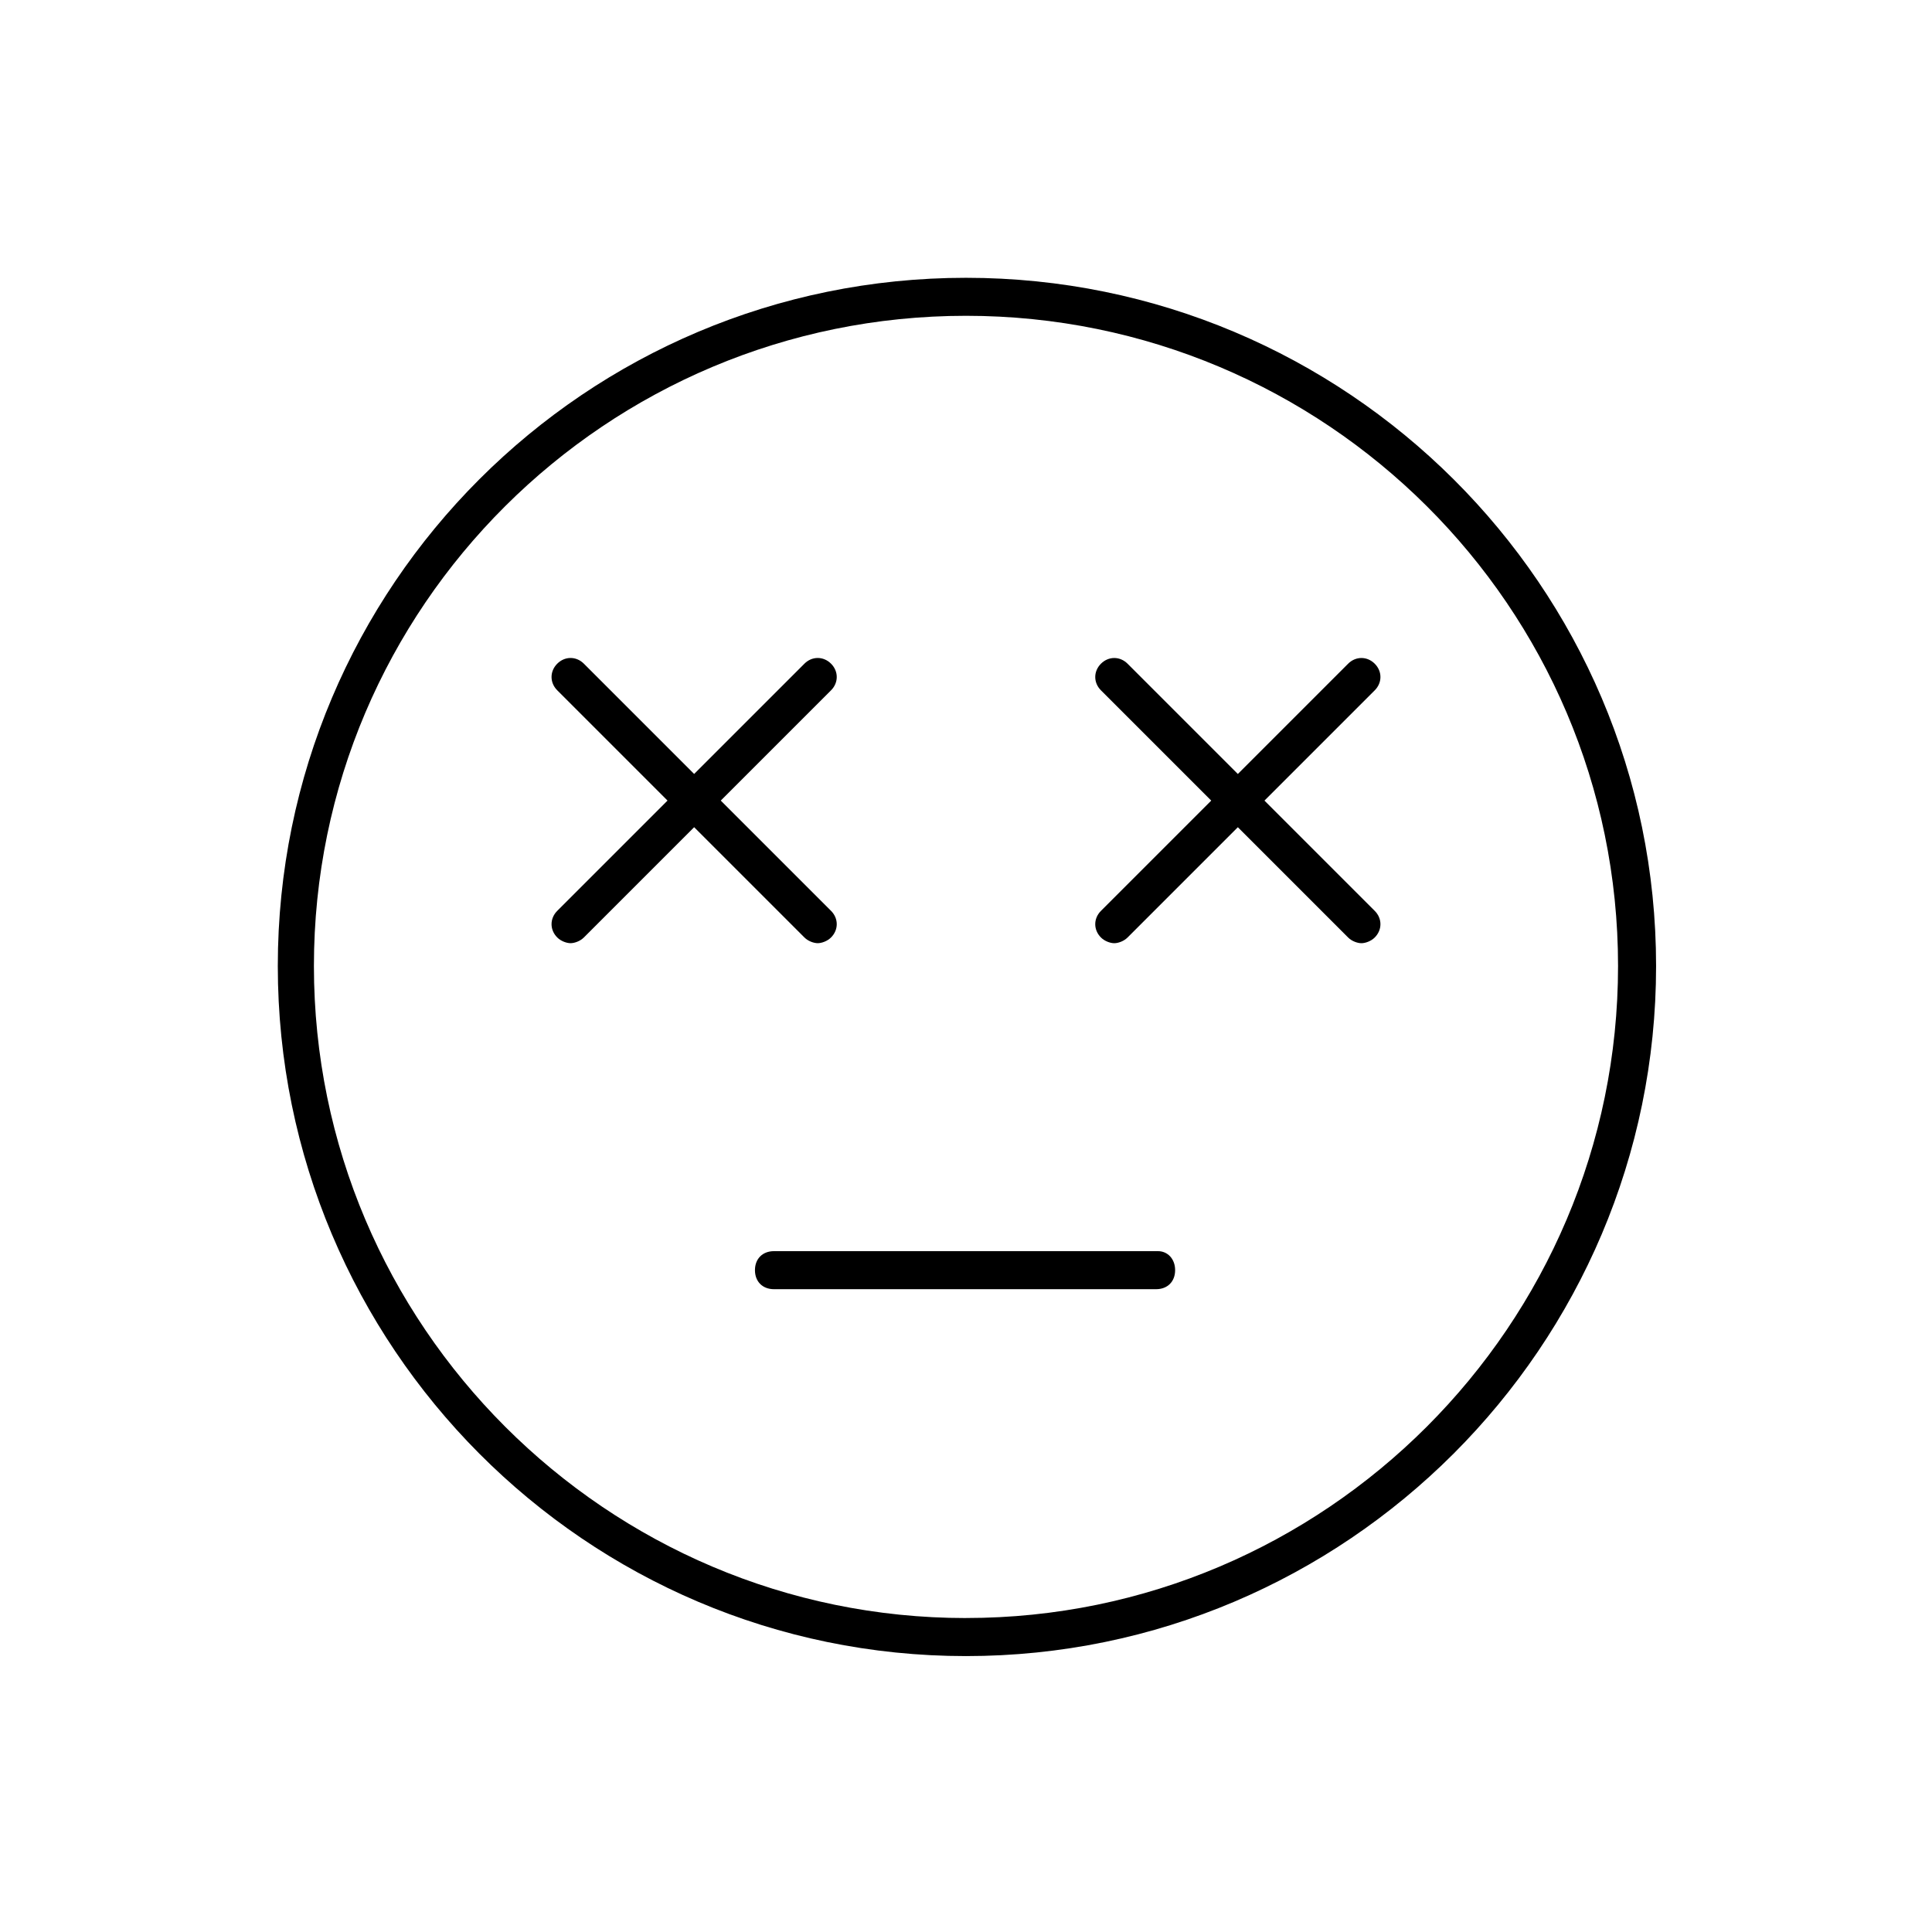
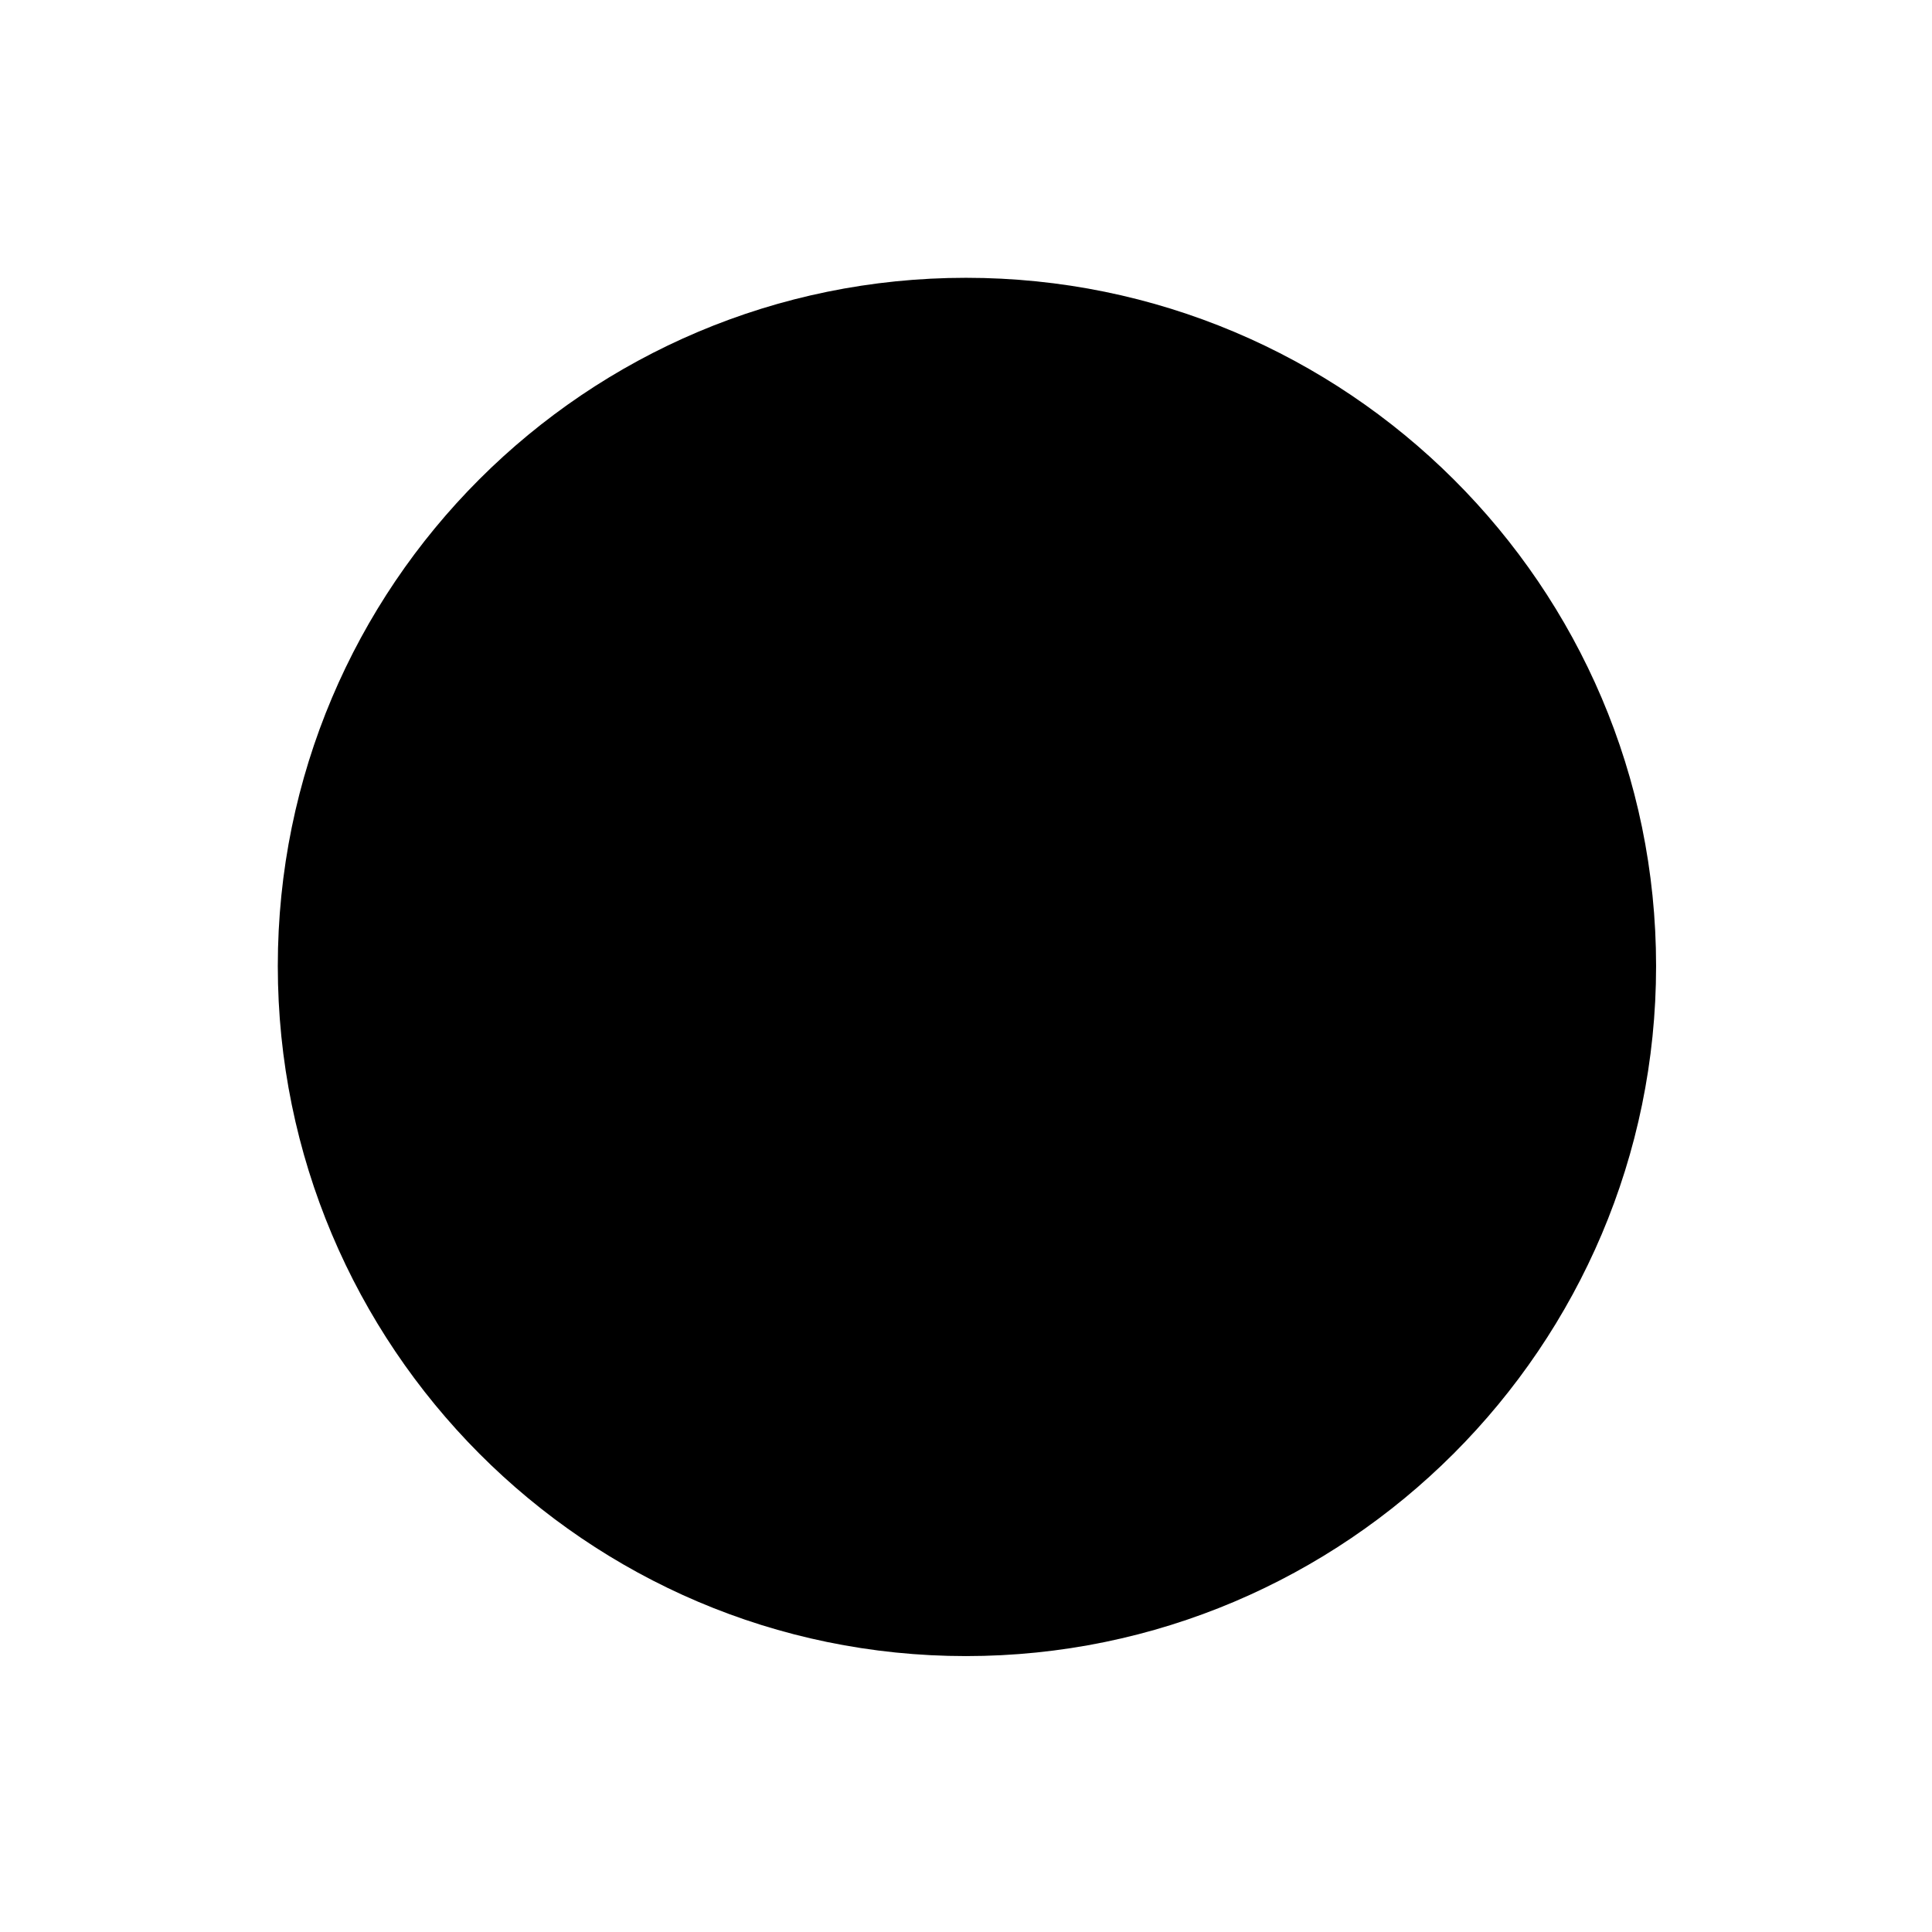
<svg xmlns="http://www.w3.org/2000/svg" fill="#000000" width="800px" height="800px" version="1.1" viewBox="144 144 512 512">
  <g>
-     <path d="m400 217.62c-100.76 0-182.38 81.617-182.38 182.38s81.617 182.88 182.38 182.88 182.88-82.121 182.88-182.88-82.121-182.38-182.88-182.38zm0 355.18c-95.219 0-172.81-77.586-172.81-172.81 0-95.219 77.586-172.3 172.81-172.3 95.219 0 172.8 77.082 172.8 172.3 0 95.219-77.586 172.8-172.8 172.8z" />
+     <path d="m400 217.62c-100.76 0-182.38 81.617-182.38 182.38s81.617 182.88 182.38 182.88 182.88-82.121 182.88-182.88-82.121-182.38-182.88-182.38zm0 355.18z" />
    <path d="m357.18 392.44c1.008 1.008 2.519 1.512 3.527 1.512s2.519-0.504 3.527-1.512c2.016-2.016 2.016-5.039 0-7.055l-29.223-29.223 29.223-29.223c2.016-2.016 2.016-5.039 0-7.055s-5.039-2.016-7.055 0l-29.223 29.223-29.223-29.223c-2.016-2.016-5.039-2.016-7.055 0s-2.016 5.039 0 7.055l29.223 29.223-29.223 29.223c-2.016 2.016-2.016 5.039 0 7.055 1.008 1.008 2.519 1.512 3.527 1.512s2.519-0.504 3.527-1.512l29.223-29.223z" />
    <path d="m508.32 319.89c-2.016-2.016-5.039-2.016-7.055 0l-29.223 29.223-29.223-29.223c-2.016-2.016-5.039-2.016-7.055 0s-2.016 5.039 0 7.055l29.223 29.223-29.223 29.223c-2.016 2.016-2.016 5.039 0 7.055 1.008 1.008 2.519 1.512 3.527 1.512 1.008 0 2.519-0.504 3.527-1.512l29.223-29.223 29.223 29.223c1.008 1.008 2.519 1.512 3.527 1.512 1.008 0 2.519-0.504 3.527-1.512 2.016-2.016 2.016-5.039 0-7.055l-29.223-29.223 29.223-29.223c2.016-2.019 2.016-5.043 0-7.055z" />
-     <path d="m450.88 475.57h-101.77c-3.023 0-5.039 2.016-5.039 5.039s2.016 5.039 5.039 5.039h101.27c3.023 0 5.039-2.016 5.039-5.039s-2.016-5.039-4.535-5.039z" />
  </g>
</svg>